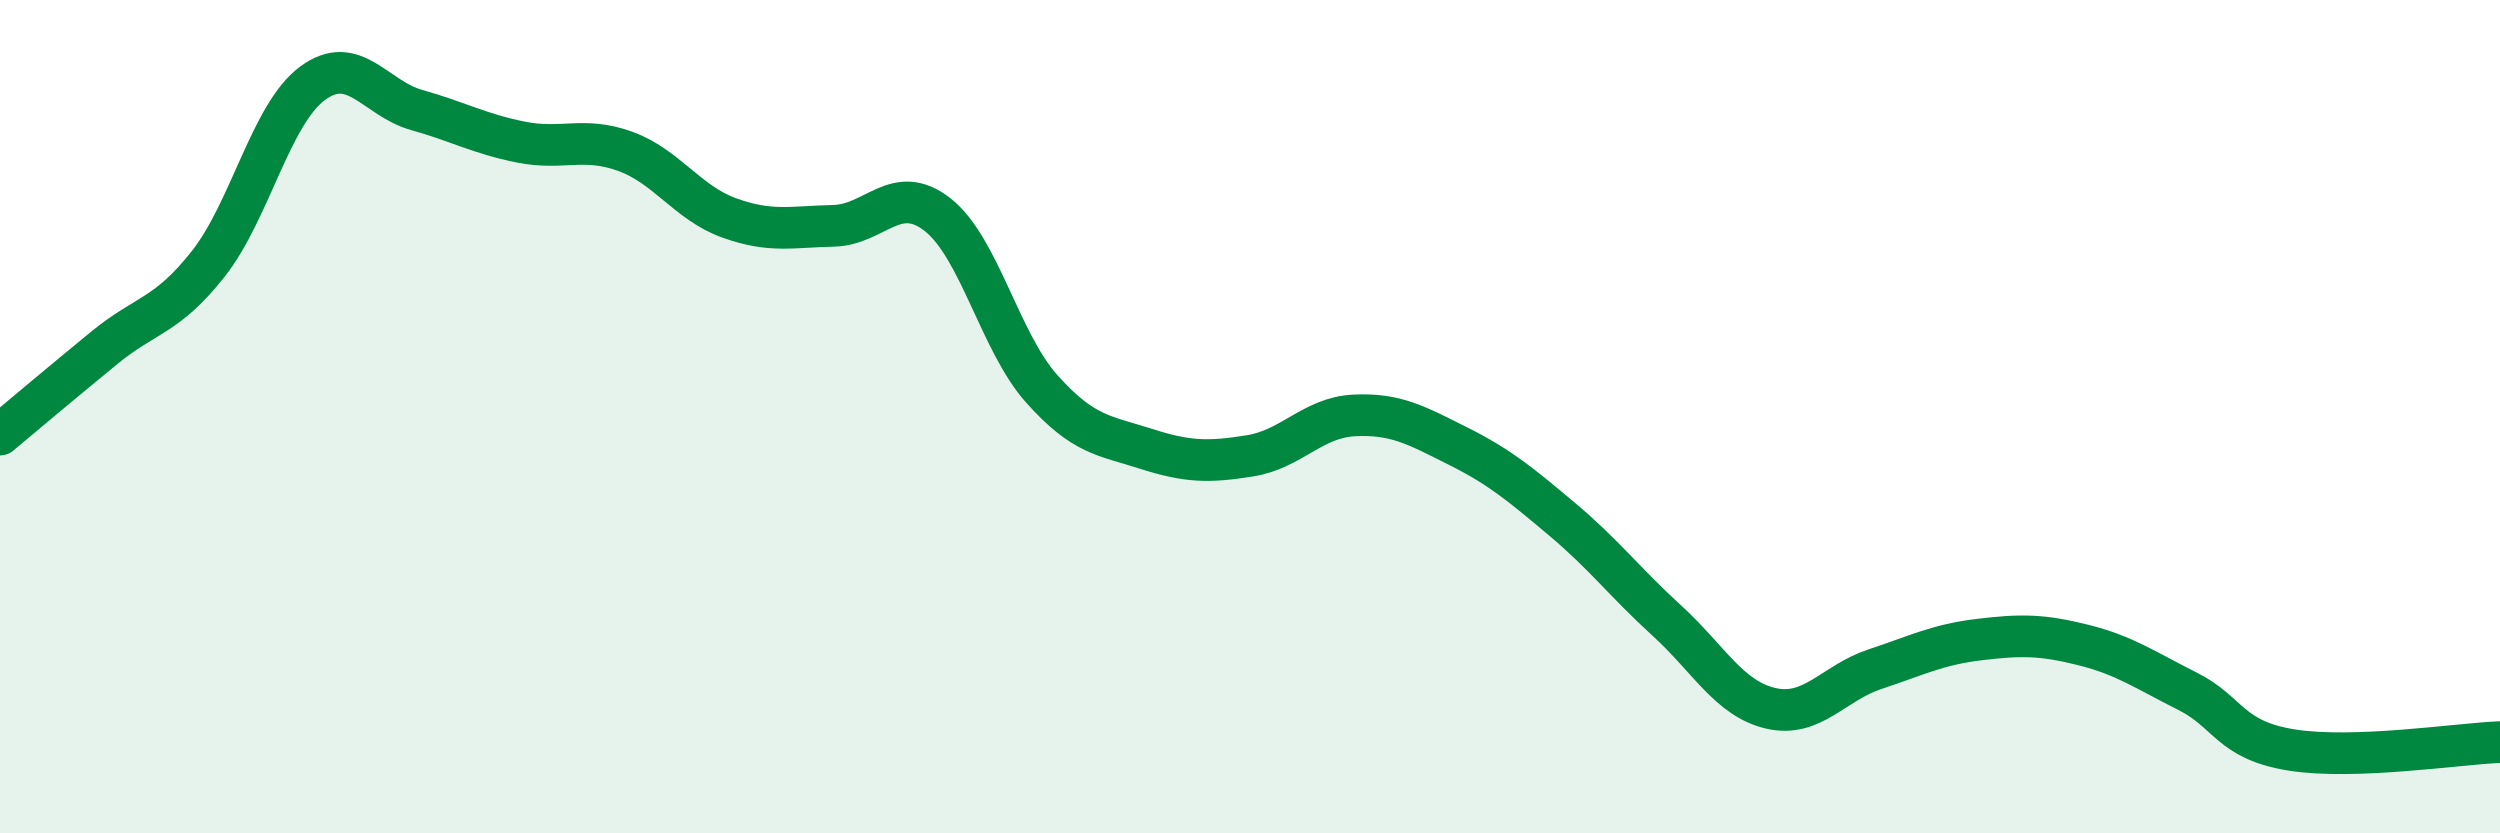
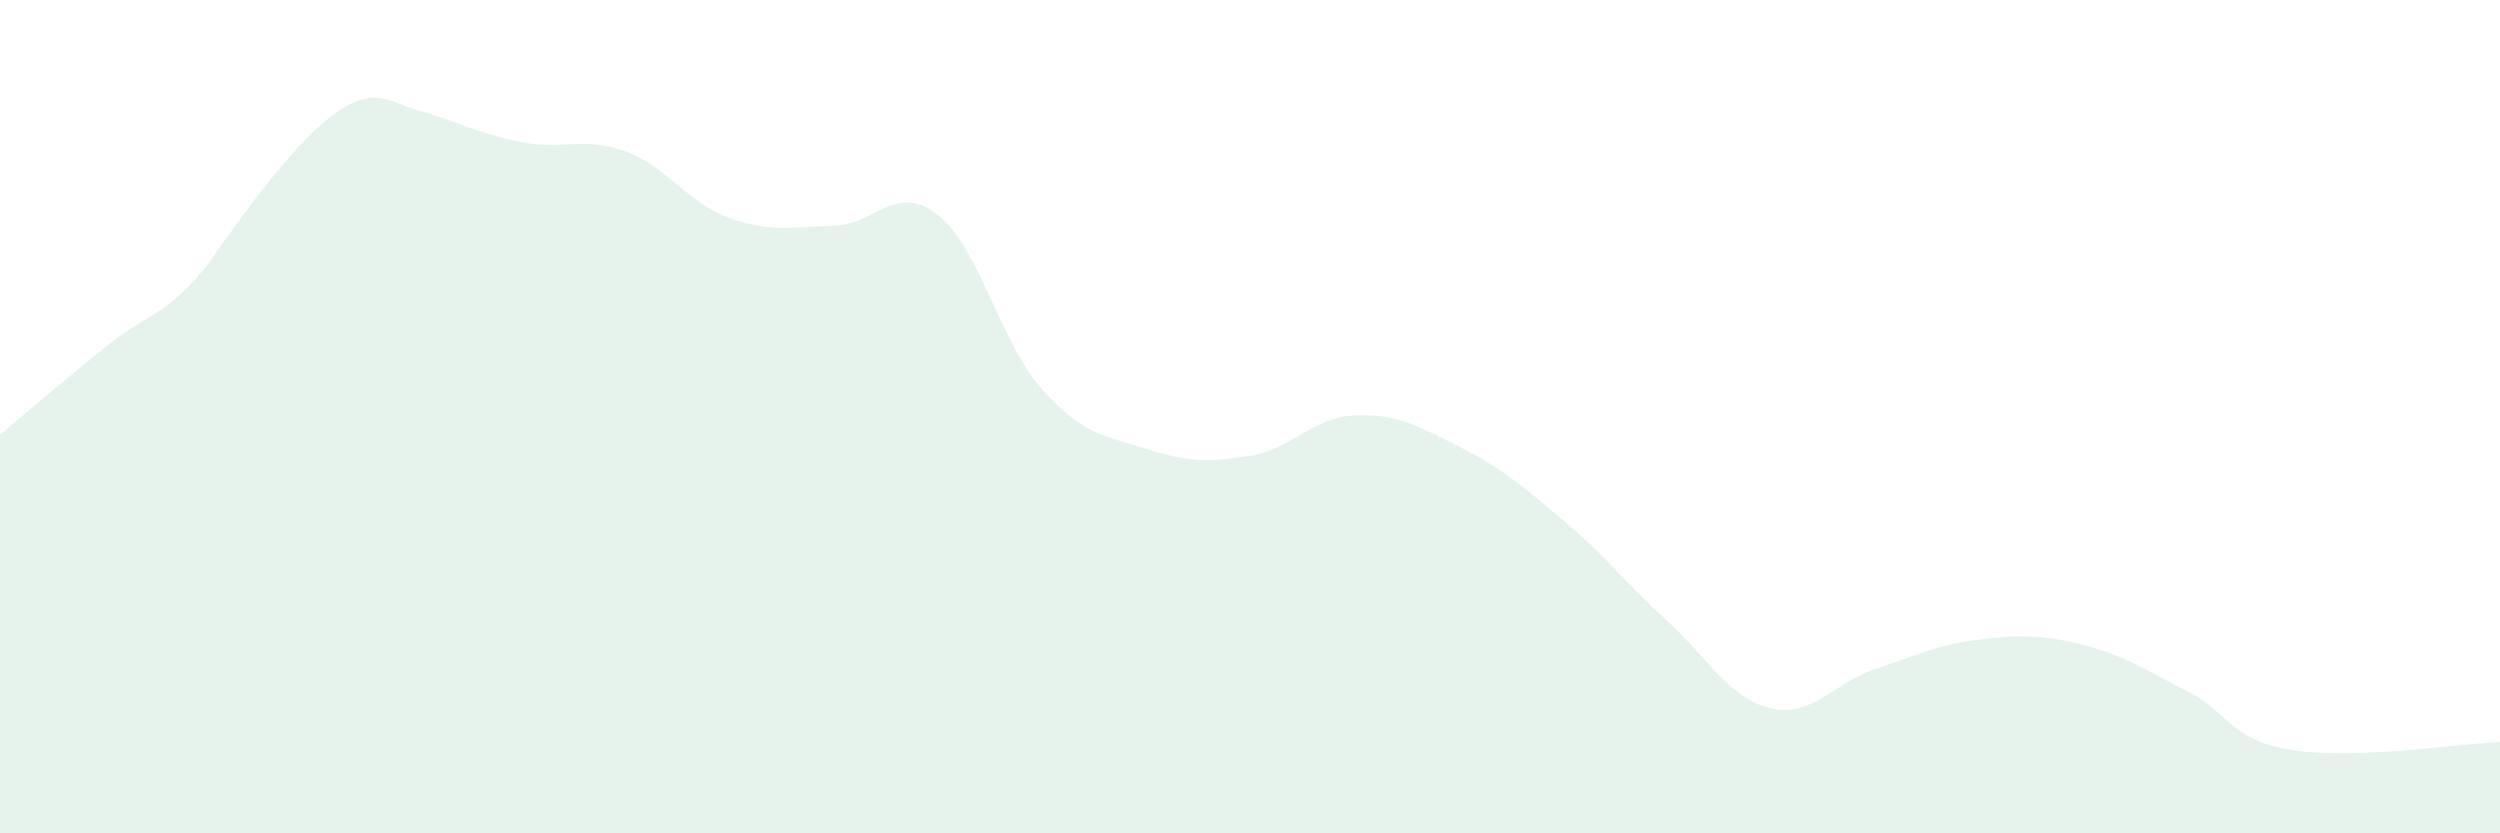
<svg xmlns="http://www.w3.org/2000/svg" width="60" height="20" viewBox="0 0 60 20">
-   <path d="M 0,10.43 C 0.5,10.01 1.5,9.17 2.5,8.35 C 3.5,7.53 4,7.6 5,6.33 C 6,5.06 6.5,2.74 7.5,2 C 8.5,1.26 9,2.36 10,2.64 C 11,2.92 11.5,3.21 12.5,3.41 C 13.5,3.61 14,3.27 15,3.63 C 16,3.99 16.5,4.87 17.5,5.23 C 18.5,5.59 19,5.44 20,5.42 C 21,5.4 21.5,4.37 22.5,5.15 C 23.5,5.93 24,8.21 25,9.33 C 26,10.45 26.5,10.45 27.5,10.77 C 28.5,11.09 29,11.1 30,10.94 C 31,10.78 31.5,10.02 32.5,9.97 C 33.5,9.92 34,10.21 35,10.71 C 36,11.21 36.5,11.63 37.5,12.47 C 38.5,13.31 39,13.98 40,14.89 C 41,15.8 41.5,16.77 42.5,17 C 43.5,17.23 44,16.39 45,16.06 C 46,15.73 46.5,15.47 47.5,15.35 C 48.5,15.23 49,15.23 50,15.48 C 51,15.73 51.5,16.09 52.5,16.59 C 53.5,17.09 53.5,17.76 55,18 C 56.5,18.24 59,17.85 60,17.81L60 20L0 20Z" fill="#008740" opacity="0.1" stroke-linecap="round" stroke-linejoin="round" />
-   <path d="M 0,10.43 C 0.5,10.01 1.5,9.17 2.5,8.35 C 3.5,7.53 4,7.6 5,6.33 C 6,5.06 6.5,2.74 7.5,2 C 8.5,1.26 9,2.36 10,2.64 C 11,2.92 11.5,3.21 12.5,3.41 C 13.5,3.61 14,3.27 15,3.63 C 16,3.99 16.5,4.87 17.5,5.23 C 18.5,5.59 19,5.44 20,5.42 C 21,5.4 21.5,4.37 22.5,5.15 C 23.5,5.93 24,8.21 25,9.33 C 26,10.45 26.5,10.45 27.5,10.77 C 28.5,11.09 29,11.1 30,10.94 C 31,10.78 31.5,10.02 32.5,9.97 C 33.5,9.92 34,10.21 35,10.71 C 36,11.21 36.5,11.63 37.5,12.47 C 38.5,13.31 39,13.98 40,14.89 C 41,15.8 41.5,16.77 42.5,17 C 43.5,17.23 44,16.39 45,16.06 C 46,15.73 46.5,15.47 47.5,15.35 C 48.5,15.23 49,15.23 50,15.48 C 51,15.73 51.5,16.09 52.5,16.59 C 53.5,17.09 53.5,17.76 55,18 C 56.5,18.24 59,17.85 60,17.81" stroke="#008740" stroke-width="1" fill="none" stroke-linecap="round" stroke-linejoin="round" />
+   <path d="M 0,10.43 C 0.5,10.01 1.5,9.17 2.5,8.35 C 3.5,7.53 4,7.6 5,6.33 C 8.5,1.26 9,2.36 10,2.64 C 11,2.92 11.5,3.21 12.5,3.41 C 13.5,3.61 14,3.27 15,3.63 C 16,3.99 16.5,4.87 17.5,5.23 C 18.5,5.59 19,5.44 20,5.42 C 21,5.4 21.5,4.37 22.5,5.15 C 23.5,5.93 24,8.21 25,9.33 C 26,10.45 26.5,10.45 27.5,10.77 C 28.5,11.09 29,11.1 30,10.94 C 31,10.78 31.5,10.02 32.5,9.97 C 33.5,9.92 34,10.21 35,10.71 C 36,11.21 36.5,11.63 37.5,12.47 C 38.5,13.31 39,13.98 40,14.89 C 41,15.8 41.5,16.77 42.5,17 C 43.5,17.23 44,16.39 45,16.06 C 46,15.73 46.5,15.47 47.5,15.35 C 48.5,15.23 49,15.23 50,15.48 C 51,15.73 51.5,16.09 52.5,16.59 C 53.5,17.09 53.5,17.76 55,18 C 56.5,18.24 59,17.85 60,17.81L60 20L0 20Z" fill="#008740" opacity="0.1" stroke-linecap="round" stroke-linejoin="round" />
</svg>